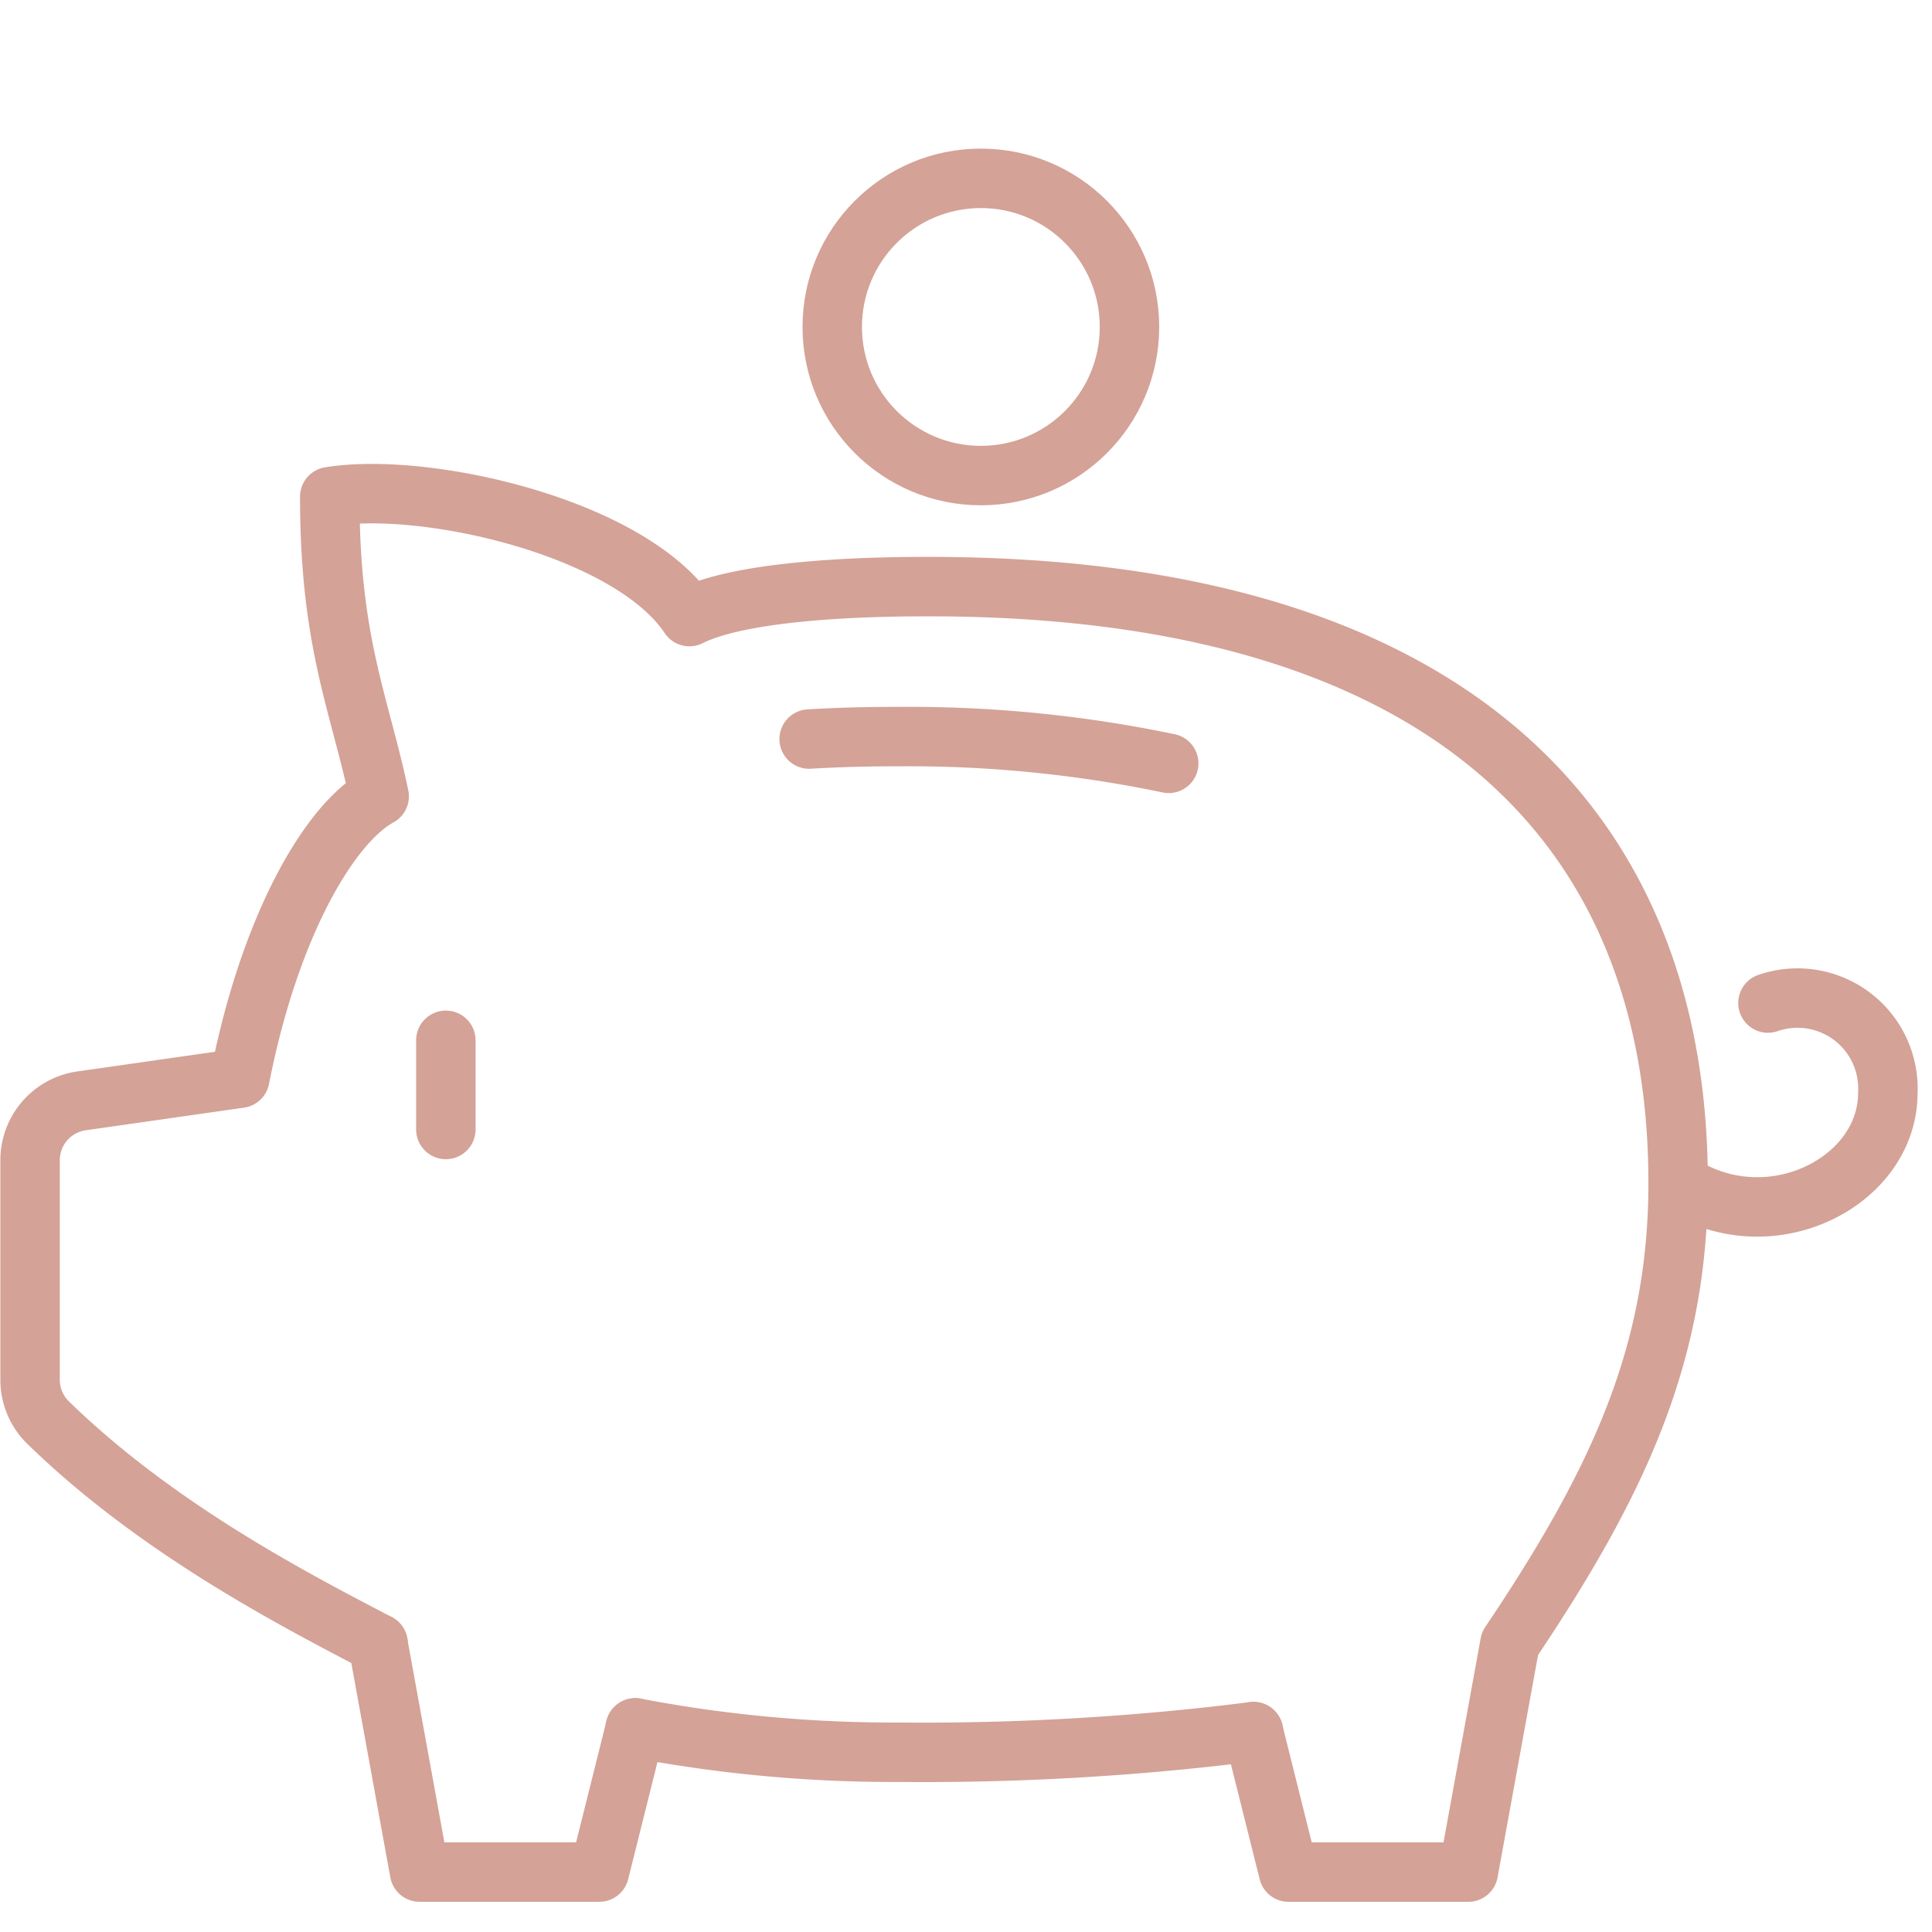
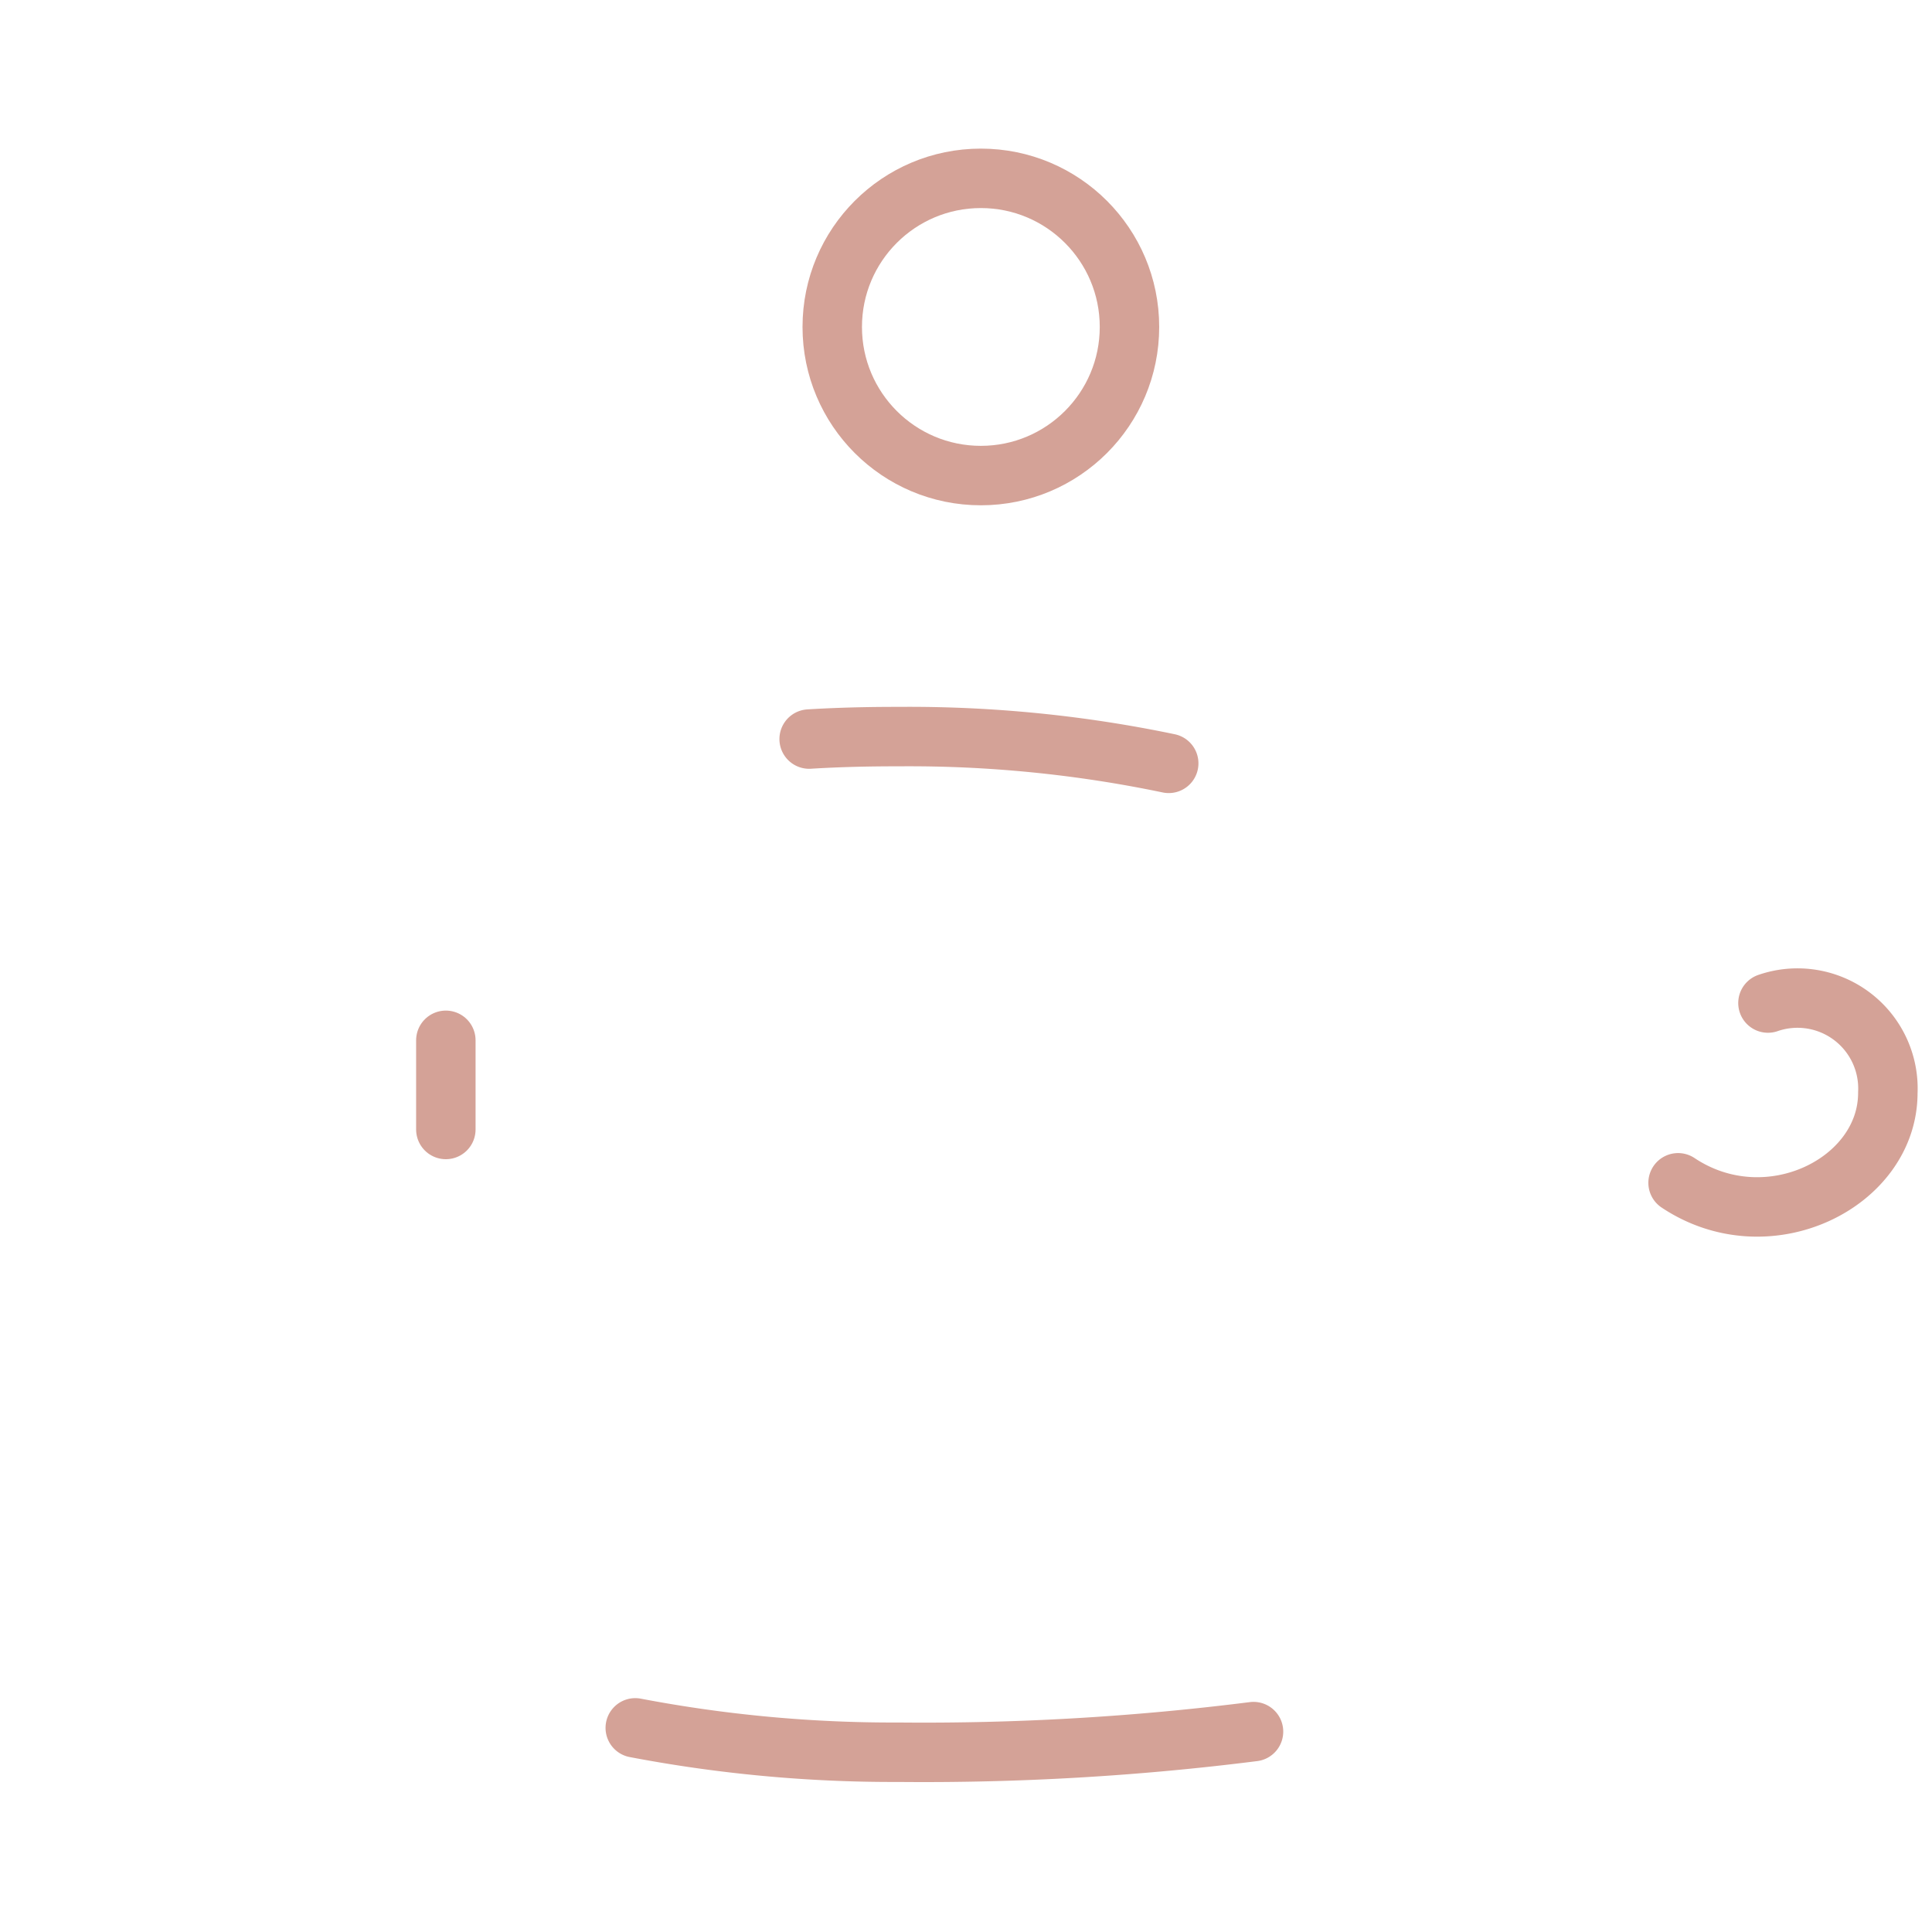
<svg xmlns="http://www.w3.org/2000/svg" width="65" height="65" viewBox="0 0 65 65">
  <defs>
    <clipPath id="clip-path">
      <rect id="Rectangle_4436" data-name="Rectangle 4436" width="65" height="65" transform="translate(0 -0.478)" fill="none" stroke="#d4a297" stroke-width="2" />
    </clipPath>
  </defs>
  <g id="Group_731" data-name="Group 731" transform="translate(0 0.478)">
    <line id="Line_27" data-name="Line 27" y2="3" transform="translate(15 34.522)" fill="none" stroke="#d4a297" stroke-linecap="round" stroke-linejoin="round" stroke-width="2" />
    <g id="Group_730" data-name="Group 730">
      <g id="Group_729" data-name="Group 729" clip-path="url(#clip-path)">
        <path id="Path_748" data-name="Path 748" d="M21.2,57.187a46.267,46.267,0,0,0,8.869.82A88.383,88.383,0,0,0,42,57.313" transform="translate(0.173 0.467)" fill="none" stroke="#d4a297" stroke-linecap="round" stroke-linejoin="round" stroke-width="2" />
-         <path id="Path_749" data-name="Path 749" d="M12.613,54.369l1.4,7.693H20.06l1.214-4.852" transform="translate(0.103 0.444)" fill="none" stroke="#d4a297" stroke-linecap="round" stroke-linejoin="round" stroke-width="2" />
-         <path id="Path_750" data-name="Path 750" d="M42.161,57.649l1.182,4.726h6.049l1.4-7.688c3.642-5.418,5.659-9.75,5.659-15.5,0-12.25-8.065-20.06-25.2-20.06-1.12,0-6.049,0-8.065,1.008-2.016-3.024-8.925-4.562-12.1-4.033,0,4.938,1.008,6.954,1.663,10.081-1.663.906-3.68,4.34-4.688,9.484l-5.326.761a2.015,2.015,0,0,0-1.731,2V45.8a2.011,2.011,0,0,0,.594,1.441c3.739,3.65,8.477,6.06,11.113,7.442" transform="translate(0.008 0.131)" fill="none" stroke="#d4a297" stroke-linecap="round" stroke-linejoin="round" stroke-width="2" />
        <circle id="Ellipse_71" data-name="Ellipse 71" cx="5" cy="5" r="5" transform="translate(28 5.522)" fill="none" stroke="#d4a297" stroke-linecap="round" stroke-linejoin="round" stroke-width="2" />
        <path id="Path_751" data-name="Path 751" d="M59.024,33a3.043,3.043,0,0,1,4.033,3.024c0,3.024-4.033,5.041-7.057,3.024" transform="translate(0.457 0.268)" fill="none" stroke="#d4a297" stroke-linecap="round" stroke-linejoin="round" stroke-width="2" />
        <path id="Path_752" data-name="Path 752" d="M39.1,25.007a42.708,42.708,0,0,0-9.073-.9c-.482,0-1.67,0-3.024.083" transform="translate(0.22 0.197)" fill="none" stroke="#d4a297" stroke-linecap="round" stroke-linejoin="round" stroke-width="2" />
      </g>
    </g>
  </g>
</svg>